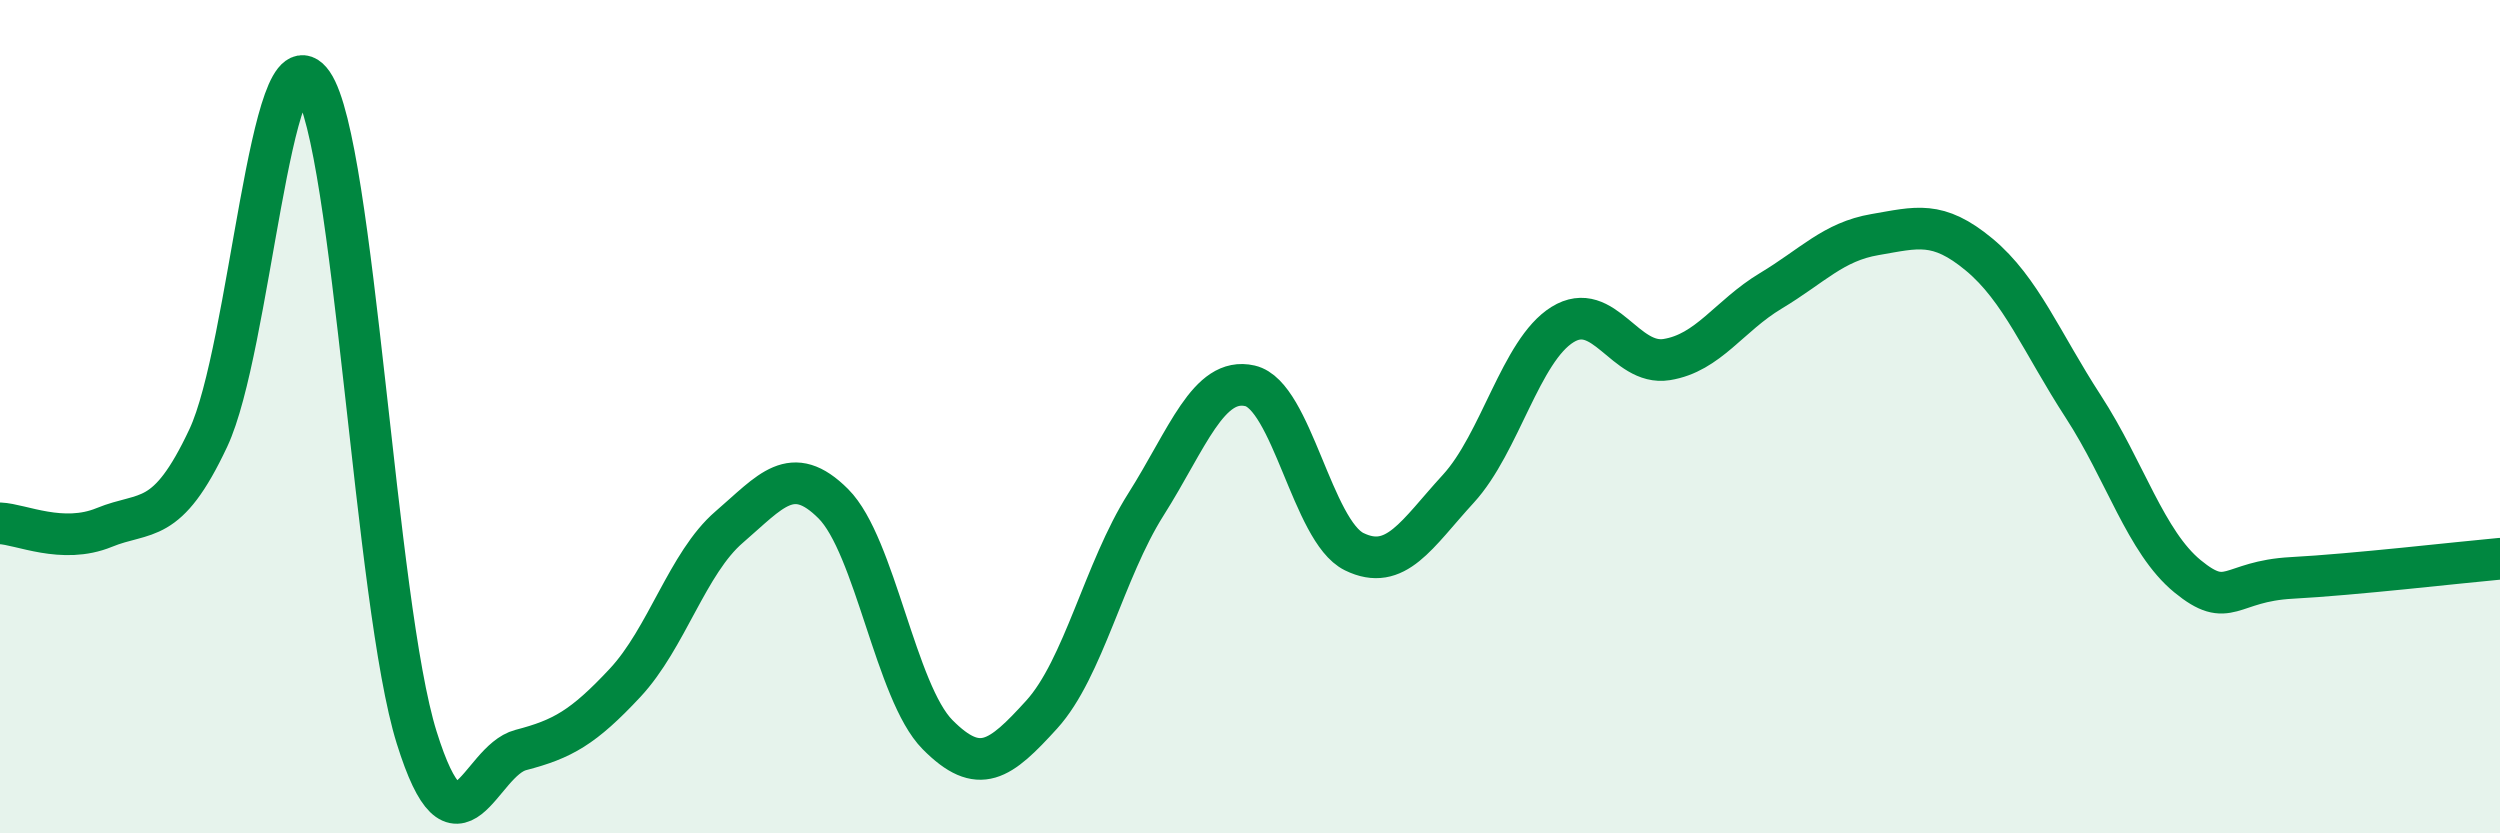
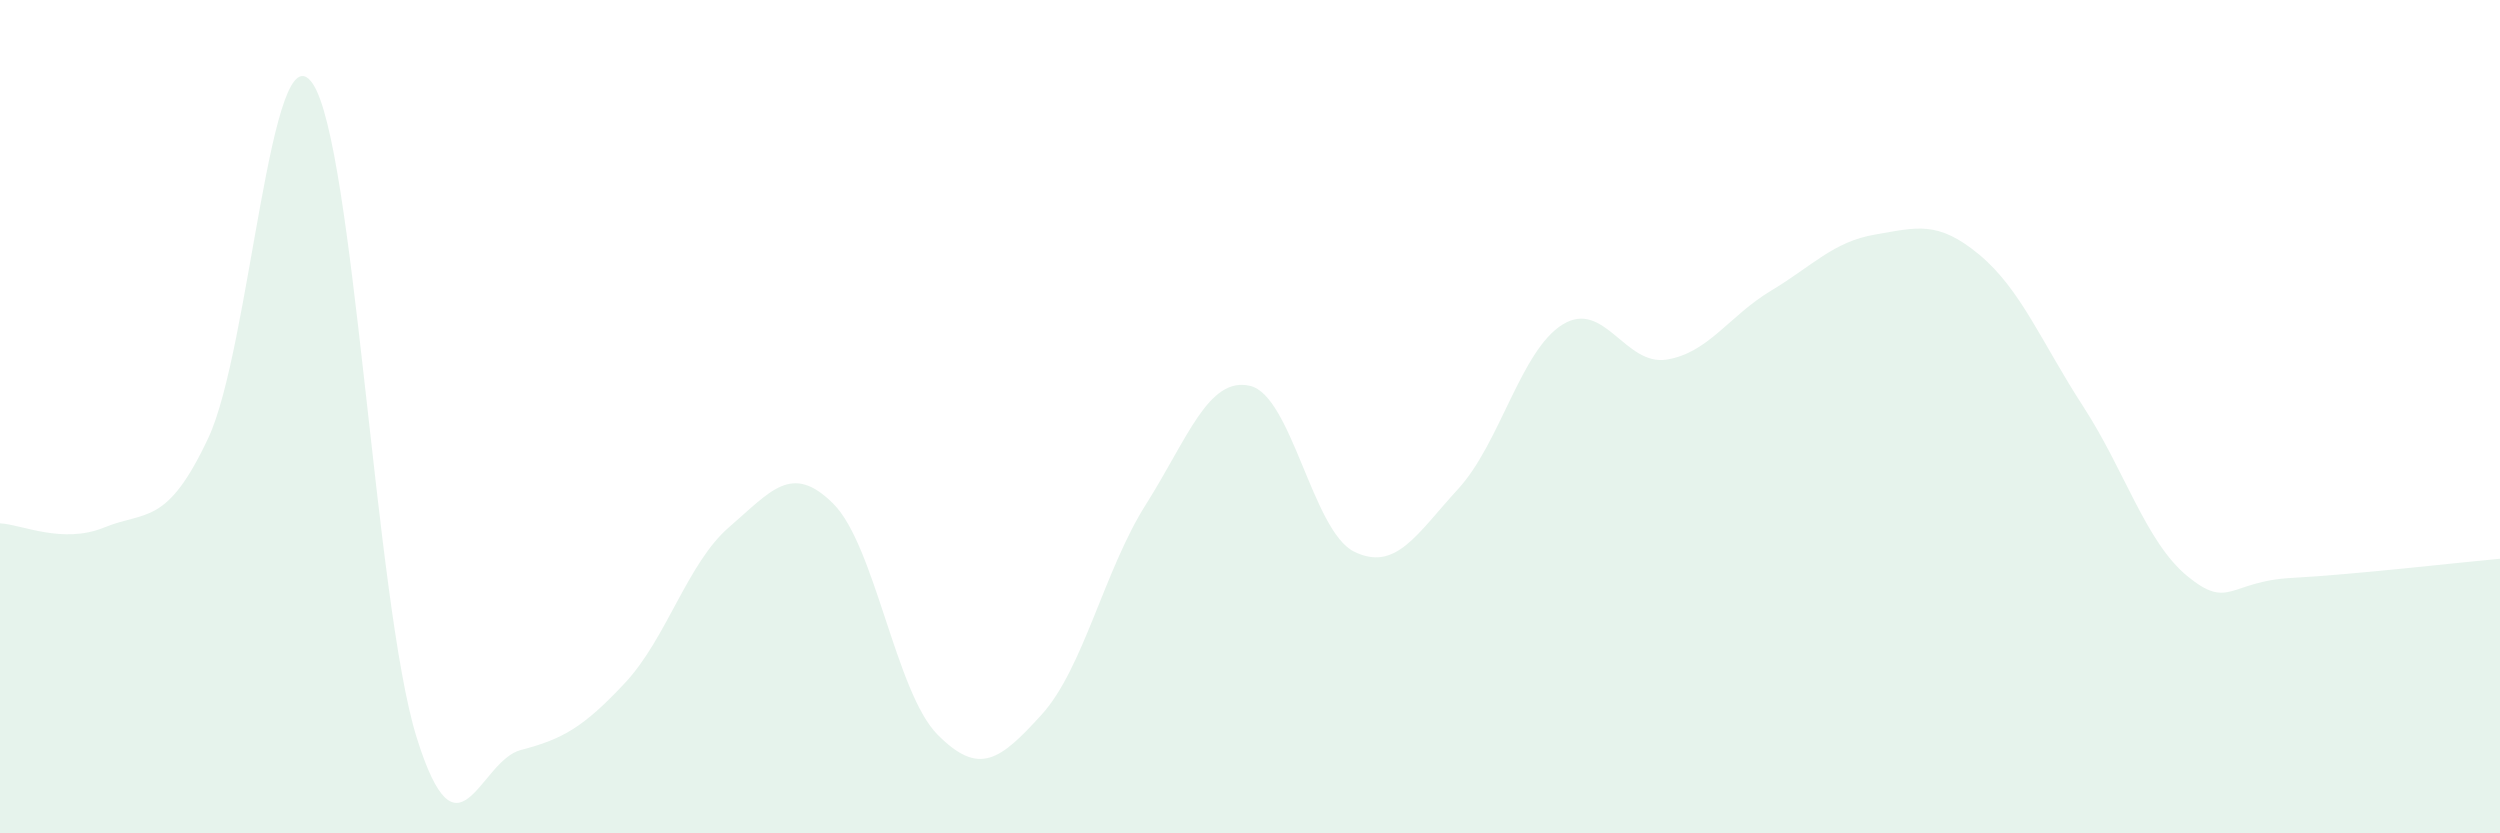
<svg xmlns="http://www.w3.org/2000/svg" width="60" height="20" viewBox="0 0 60 20">
  <path d="M 0,12.56 C 0.5,12.58 1.5,13.07 2.5,12.66 C 3.5,12.25 4,12.64 5,10.51 C 6,8.38 6.5,0.56 7.5,2 C 8.5,3.44 9,14.5 10,17.7 C 11,20.9 11.5,18.26 12.5,18 C 13.5,17.74 14,17.46 15,16.39 C 16,15.32 16.5,13.51 17.5,12.65 C 18.5,11.79 19,11.09 20,12.09 C 21,13.09 21.5,16.62 22.5,17.63 C 23.5,18.64 24,18.25 25,17.15 C 26,16.05 26.5,13.69 27.5,12.11 C 28.5,10.53 29,9.03 30,9.26 C 31,9.49 31.5,12.75 32.5,13.24 C 33.5,13.73 34,12.82 35,11.73 C 36,10.64 36.5,8.41 37.5,7.79 C 38.5,7.17 39,8.79 40,8.63 C 41,8.47 41.5,7.58 42.5,6.98 C 43.5,6.38 44,5.8 45,5.63 C 46,5.46 46.5,5.28 47.5,6.11 C 48.5,6.94 49,8.22 50,9.76 C 51,11.3 51.5,13.01 52.5,13.83 C 53.5,14.65 53.5,13.95 55,13.87 C 56.5,13.79 59,13.5 60,13.41L60 20L0 20Z" fill="#008740" opacity="0.1" stroke-linecap="round" stroke-linejoin="round" />
-   <path d="M 0,12.56 C 0.5,12.58 1.5,13.07 2.5,12.66 C 3.5,12.25 4,12.64 5,10.51 C 6,8.38 6.5,0.56 7.5,2 C 8.5,3.44 9,14.5 10,17.7 C 11,20.9 11.5,18.26 12.5,18 C 13.5,17.74 14,17.46 15,16.39 C 16,15.32 16.5,13.51 17.5,12.65 C 18.5,11.79 19,11.09 20,12.09 C 21,13.09 21.5,16.62 22.5,17.63 C 23.5,18.64 24,18.25 25,17.15 C 26,16.05 26.5,13.69 27.5,12.11 C 28.5,10.53 29,9.03 30,9.26 C 31,9.49 31.5,12.75 32.5,13.24 C 33.5,13.73 34,12.82 35,11.73 C 36,10.64 36.5,8.41 37.5,7.79 C 38.5,7.17 39,8.79 40,8.63 C 41,8.47 41.5,7.58 42.5,6.98 C 43.5,6.38 44,5.8 45,5.63 C 46,5.46 46.5,5.28 47.5,6.11 C 48.5,6.94 49,8.22 50,9.76 C 51,11.3 51.5,13.01 52.5,13.83 C 53.5,14.65 53.5,13.95 55,13.87 C 56.5,13.79 59,13.5 60,13.41" stroke="#008740" stroke-width="1" fill="none" stroke-linecap="round" stroke-linejoin="round" />
</svg>